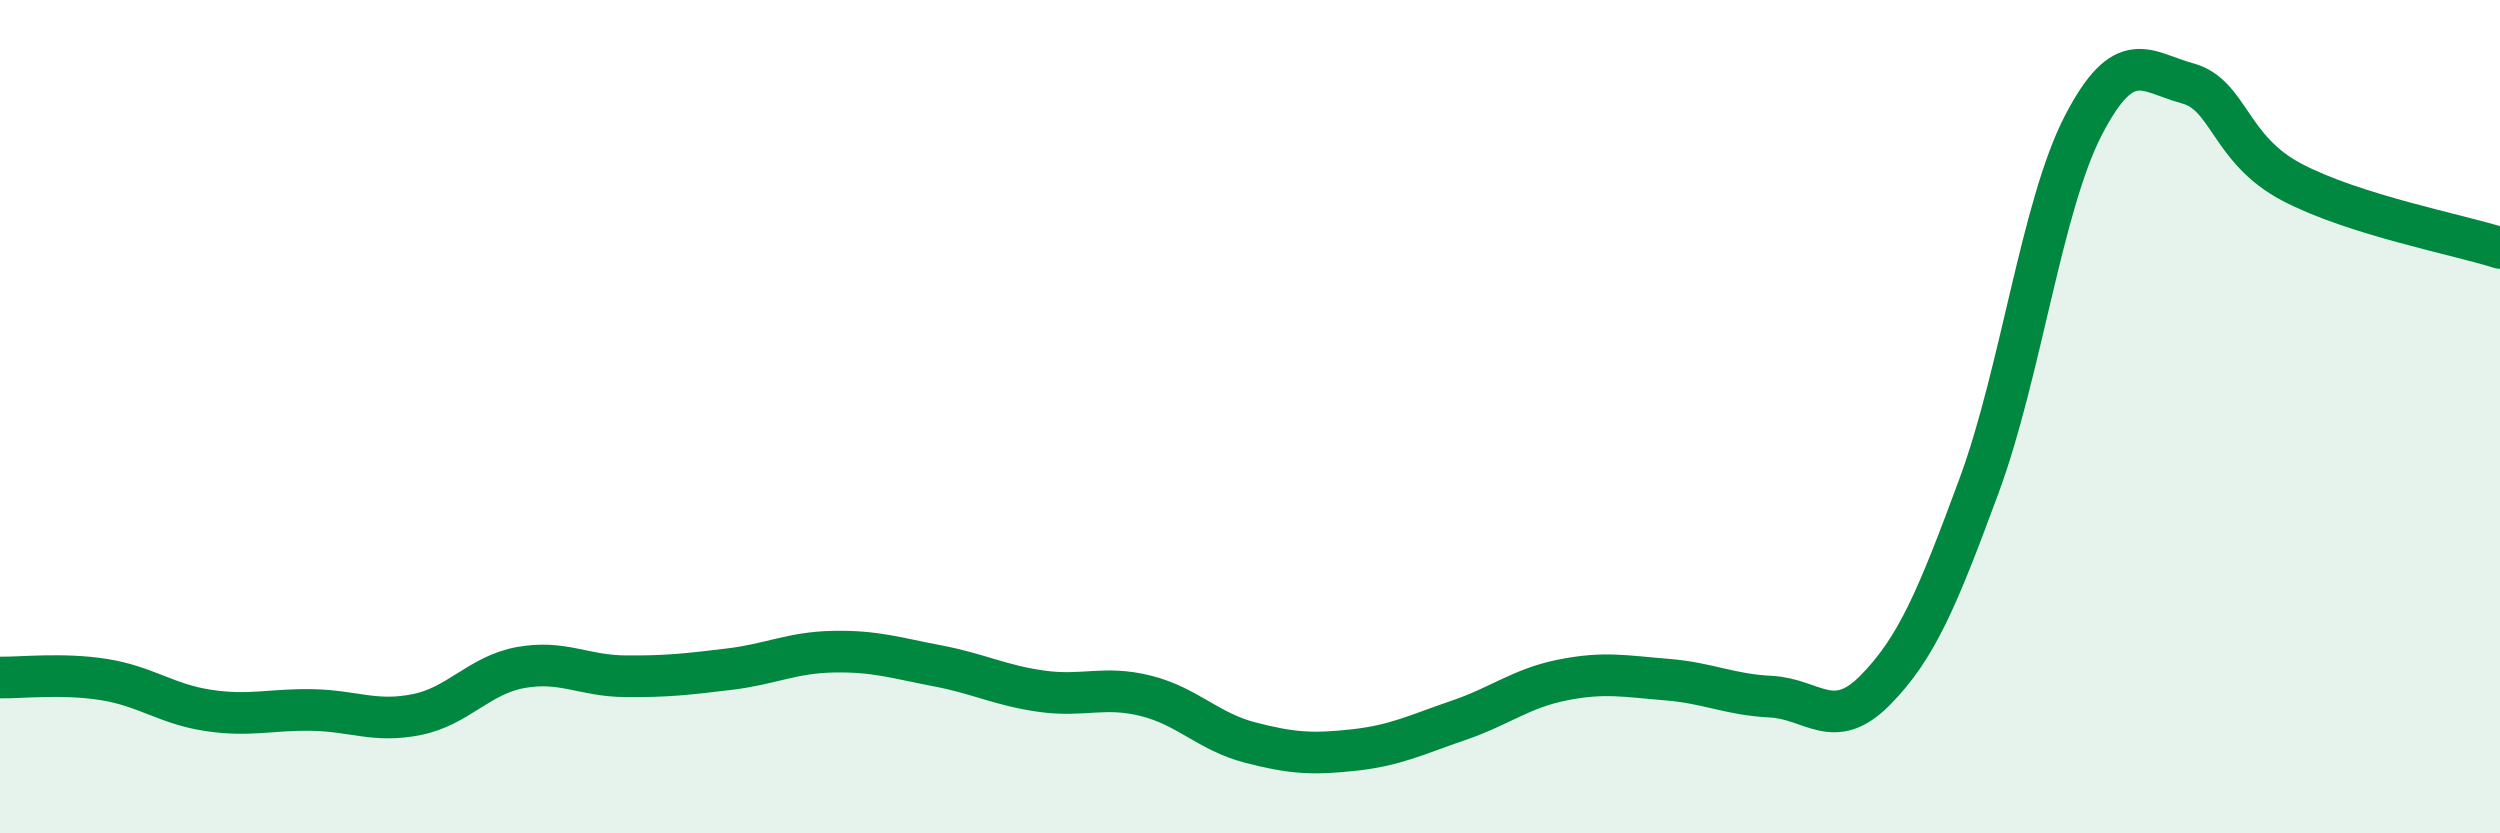
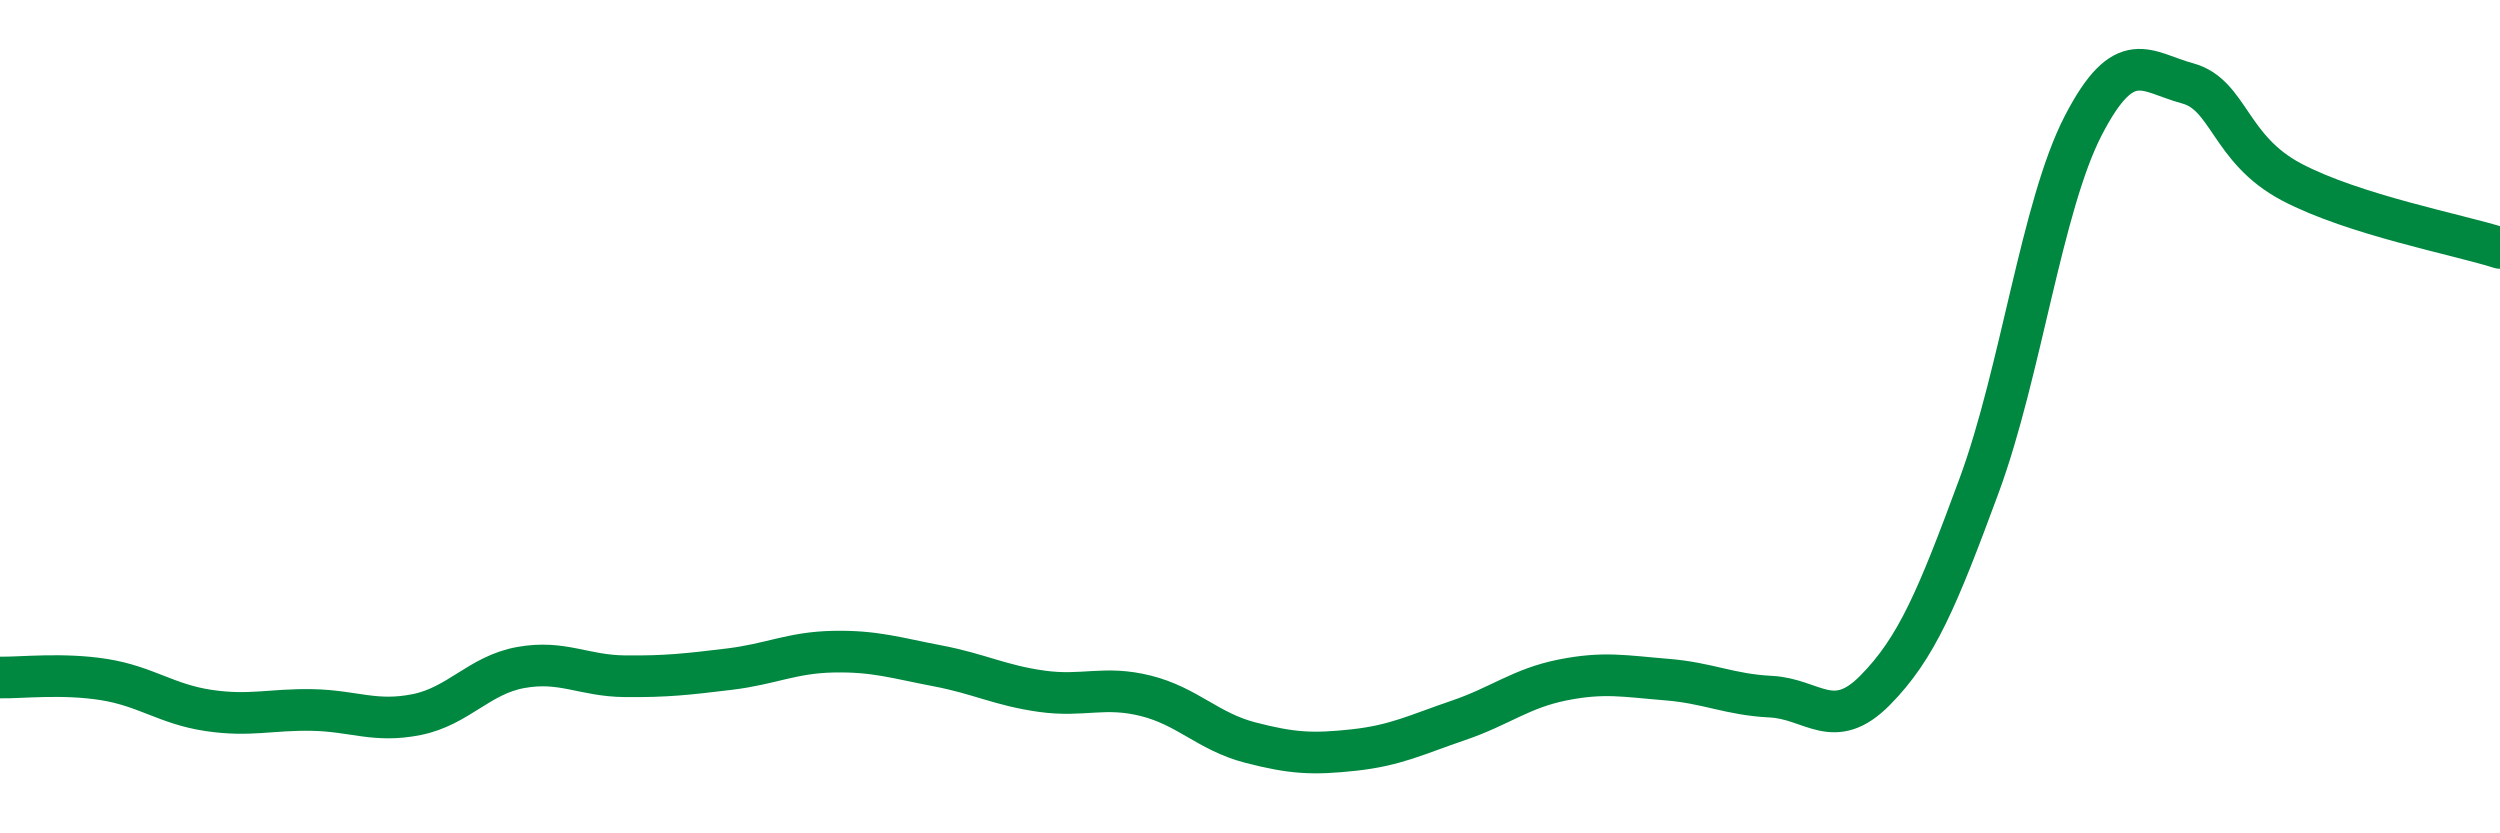
<svg xmlns="http://www.w3.org/2000/svg" width="60" height="20" viewBox="0 0 60 20">
-   <path d="M 0,16.26 C 0.5,16.27 1.5,16.15 2.5,16.31 C 3.5,16.47 4,16.9 5,17.05 C 6,17.2 6.5,17.02 7.5,17.04 C 8.5,17.06 9,17.35 10,17.15 C 11,16.95 11.5,16.2 12.5,16.02 C 13.5,15.84 14,16.22 15,16.23 C 16,16.24 16.5,16.18 17.5,16.06 C 18.5,15.94 19,15.66 20,15.64 C 21,15.62 21.5,15.79 22.5,15.98 C 23.5,16.17 24,16.45 25,16.59 C 26,16.73 26.5,16.45 27.5,16.7 C 28.5,16.95 29,17.56 30,17.82 C 31,18.08 31.5,18.11 32.5,18 C 33.5,17.89 34,17.63 35,17.29 C 36,16.95 36.5,16.52 37.5,16.32 C 38.5,16.12 39,16.23 40,16.31 C 41,16.39 41.5,16.67 42.5,16.72 C 43.5,16.77 44,17.58 45,16.57 C 46,15.56 46.5,14.36 47.5,11.65 C 48.5,8.94 49,4.94 50,3.01 C 51,1.08 51.5,1.73 52.5,2 C 53.5,2.27 53.5,3.58 55,4.37 C 56.5,5.16 59,5.63 60,5.95L60 20L0 20Z" fill="#008740" opacity="0.1" stroke-linecap="round" stroke-linejoin="round" />
  <path d="M 0,16.26 C 0.5,16.27 1.5,16.15 2.5,16.31 C 3.5,16.47 4,16.9 5,17.05 C 6,17.2 6.5,17.02 7.5,17.04 C 8.5,17.06 9,17.35 10,17.15 C 11,16.95 11.5,16.2 12.5,16.02 C 13.5,15.84 14,16.22 15,16.23 C 16,16.24 16.5,16.18 17.5,16.06 C 18.5,15.94 19,15.66 20,15.64 C 21,15.62 21.5,15.79 22.5,15.98 C 23.5,16.17 24,16.45 25,16.59 C 26,16.73 26.5,16.45 27.5,16.7 C 28.5,16.95 29,17.56 30,17.82 C 31,18.08 31.5,18.11 32.5,18 C 33.5,17.89 34,17.63 35,17.29 C 36,16.95 36.5,16.52 37.5,16.32 C 38.5,16.12 39,16.23 40,16.31 C 41,16.39 41.5,16.67 42.5,16.72 C 43.5,16.77 44,17.58 45,16.57 C 46,15.56 46.5,14.36 47.5,11.65 C 48.5,8.94 49,4.94 50,3.01 C 51,1.08 51.5,1.73 52.5,2 C 53.5,2.27 53.5,3.58 55,4.37 C 56.5,5.16 59,5.63 60,5.95" stroke="#008740" stroke-width="1" fill="none" stroke-linecap="round" stroke-linejoin="round" />
</svg>